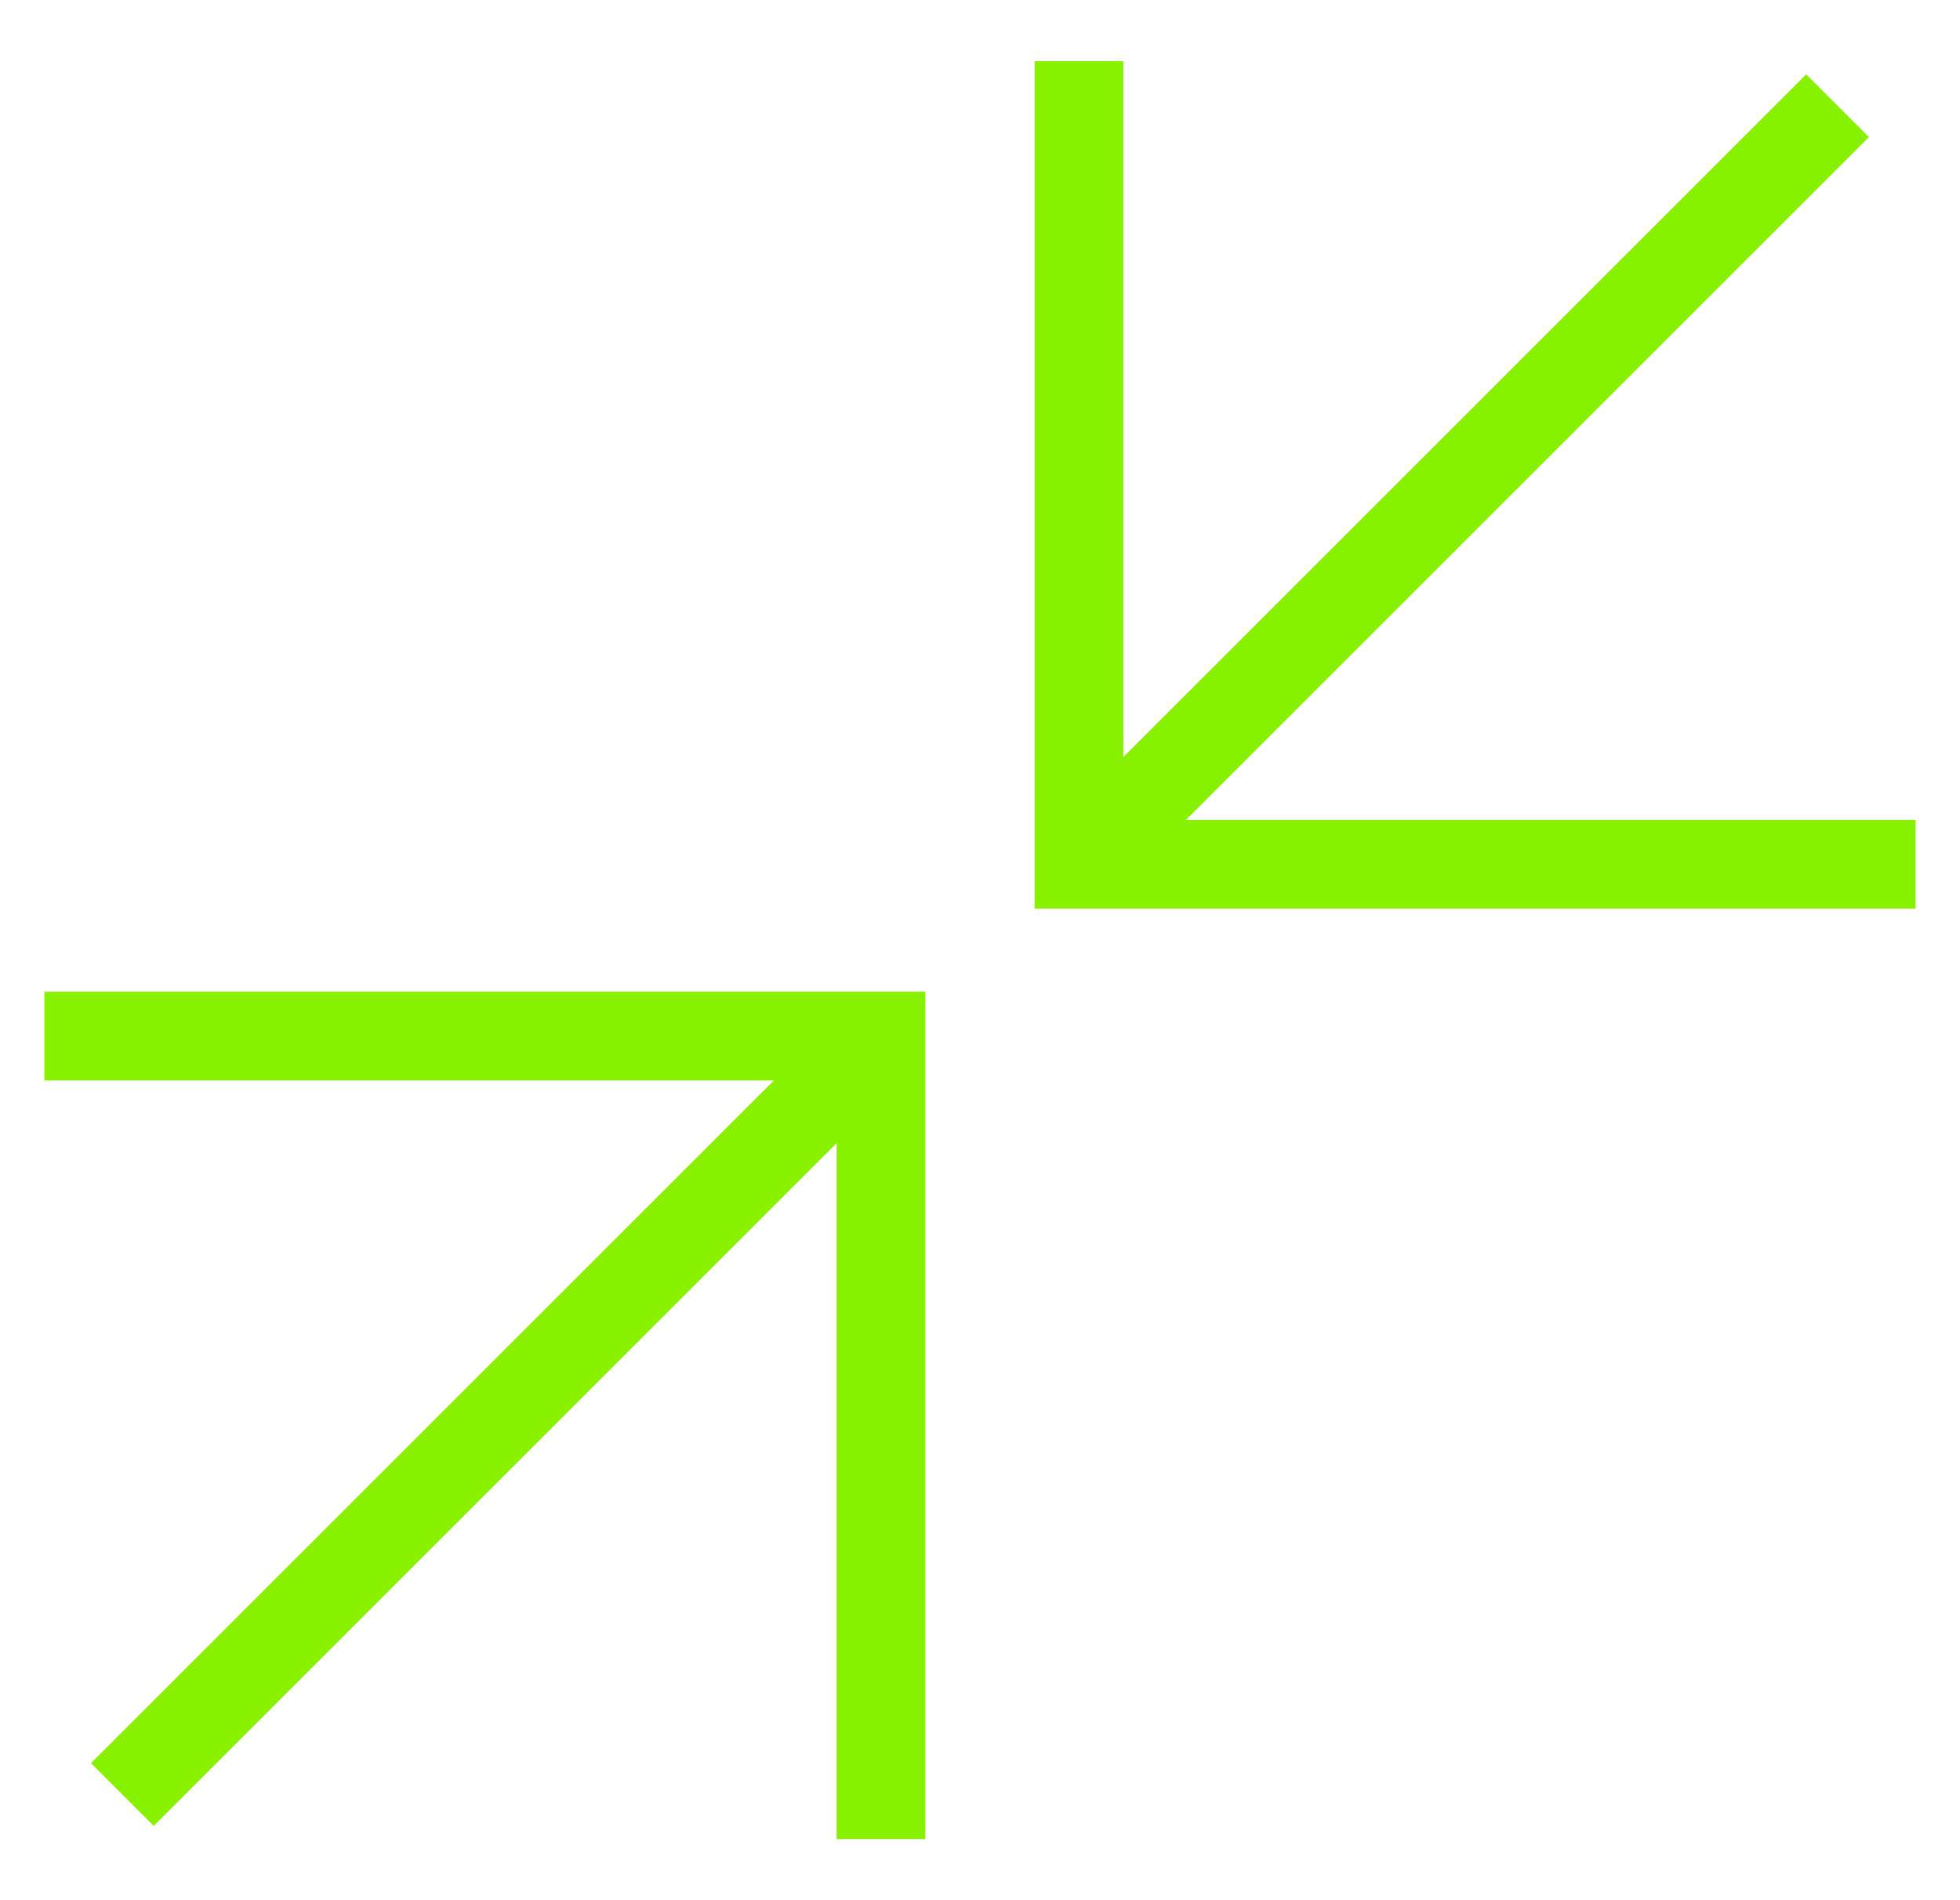
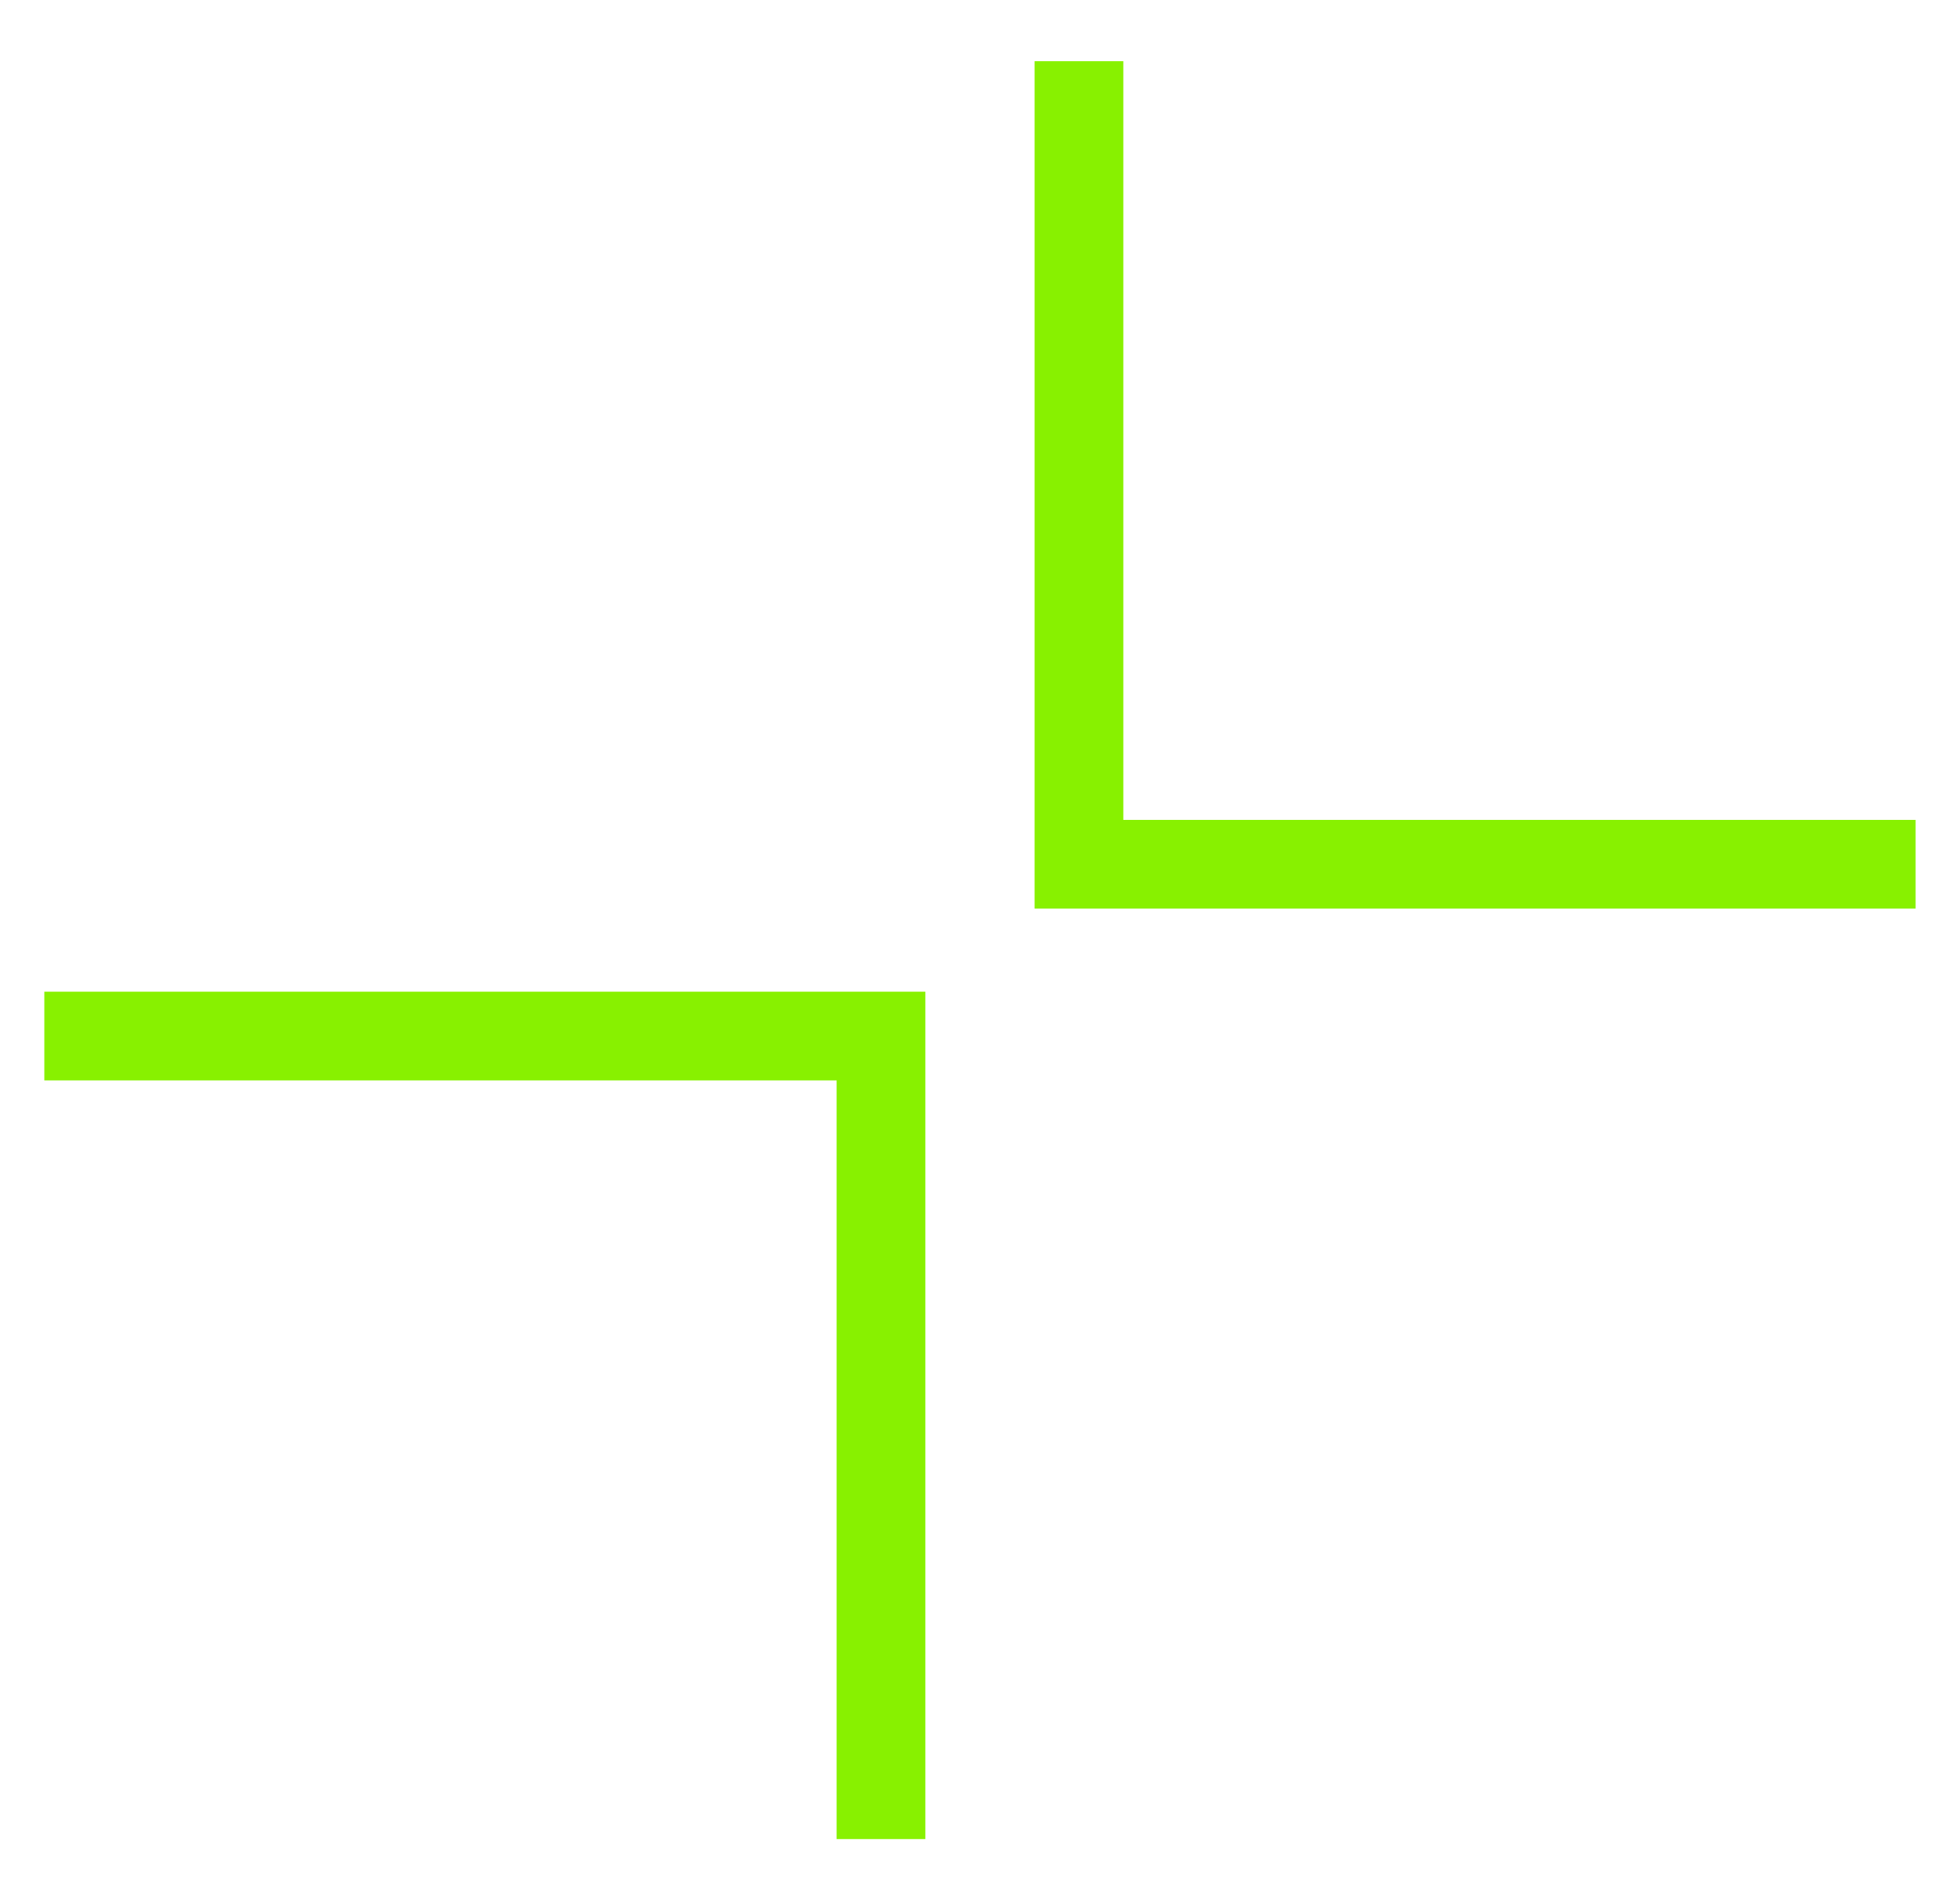
<svg xmlns="http://www.w3.org/2000/svg" width="33.13" height="32.129" viewBox="0 0 33.13 32.129">
  <g id="Group_124" data-name="Group 124" transform="translate(-560.003 -1839.204)">
    <g id="Group_122" data-name="Group 122" transform="translate(555 1862.473) rotate(-45)">
      <path id="Path_26" data-name="Path 26" d="M0,0,10,10,.4,19.6" transform="translate(8.135)" fill="none" stroke="#88f100" stroke-width="1.5" />
-       <line id="Line_1" data-name="Line 1" x1="18.235" transform="translate(0 10)" fill="none" stroke="#88f100" stroke-width="1.5" />
    </g>
    <g id="Group_123" data-name="Group 123" transform="translate(598.135 1848.063) rotate(135)">
      <path id="Path_26-2" data-name="Path 26" d="M0,0,10,10,.4,19.6" transform="translate(8.135 0)" fill="none" stroke="#88f100" stroke-width="1.5" />
-       <line id="Line_1-2" data-name="Line 1" x1="18.235" transform="translate(0 10.001)" fill="none" stroke="#88f100" stroke-width="1.5" />
    </g>
  </g>
</svg>